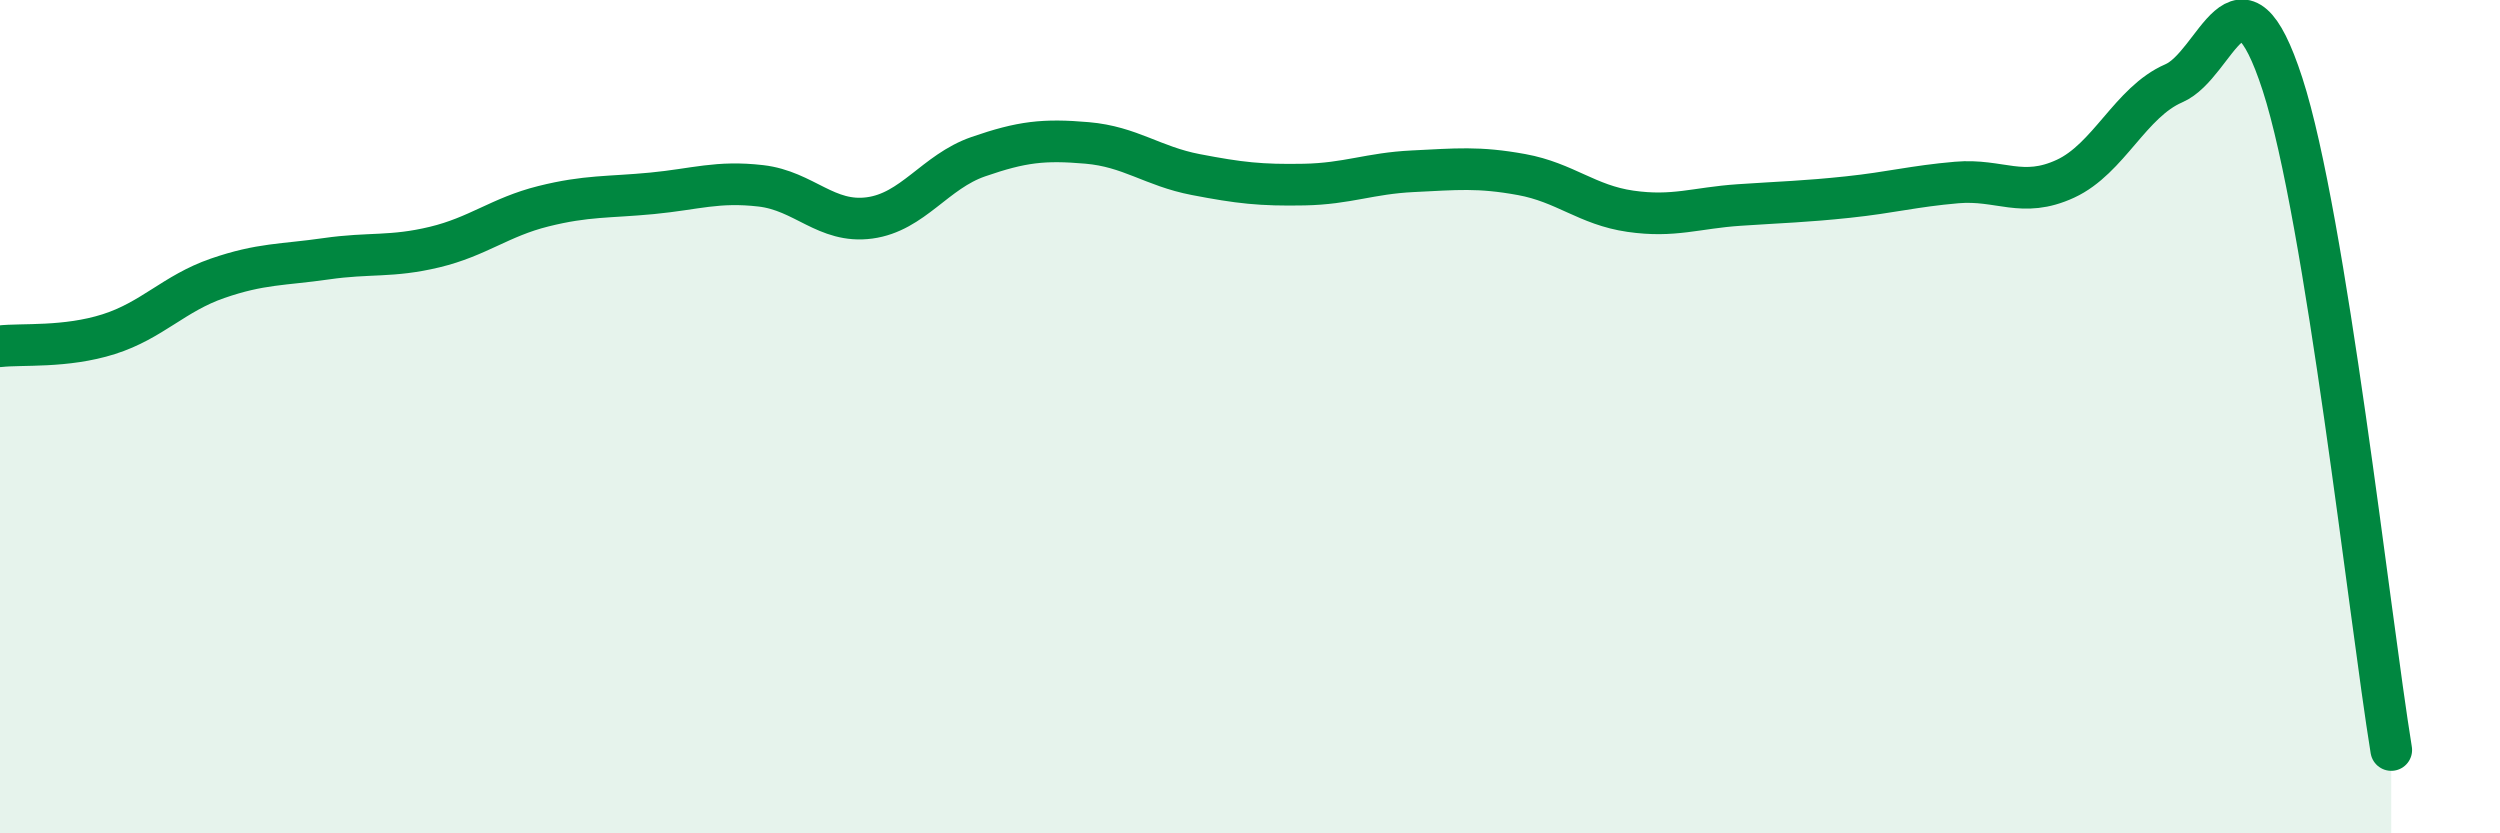
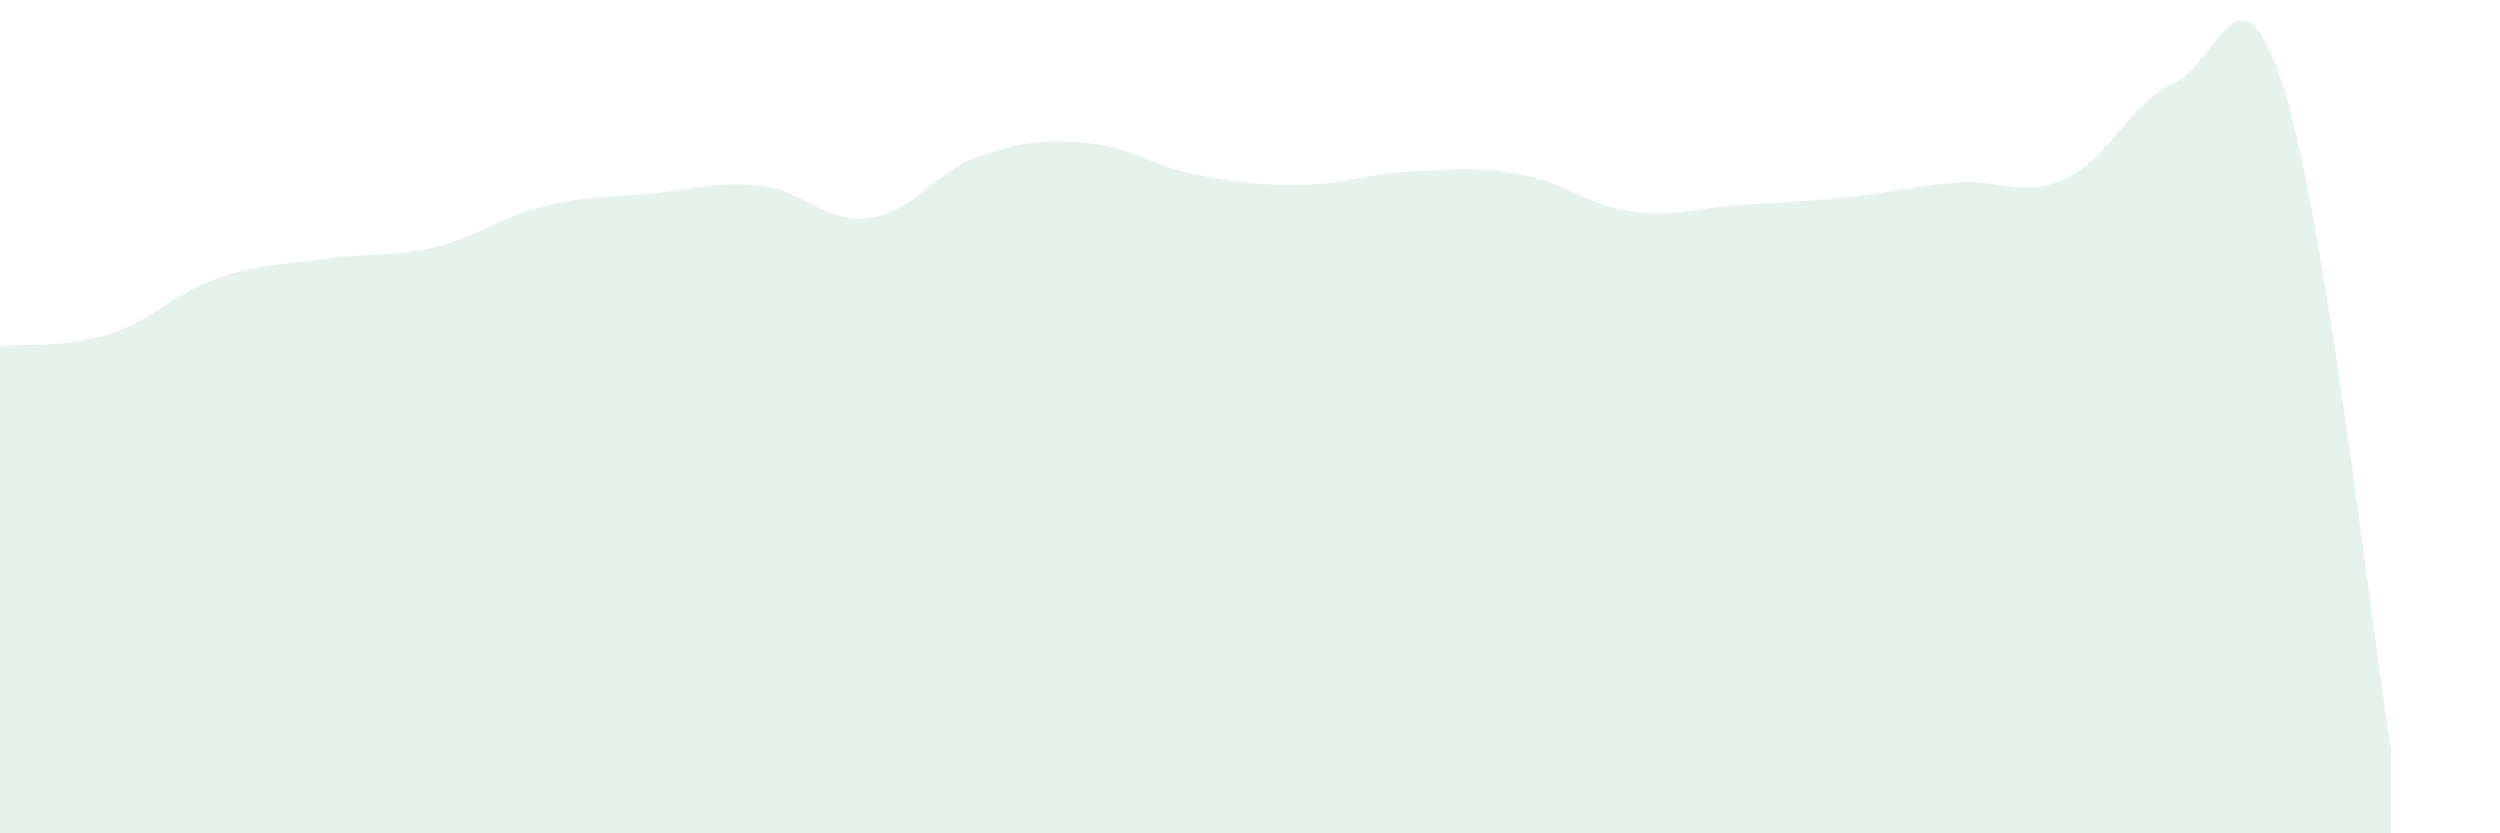
<svg xmlns="http://www.w3.org/2000/svg" width="60" height="20" viewBox="0 0 60 20">
  <path d="M 0,8.31 C 0.52,8.25 1.57,8.35 2.61,8.02 C 3.65,7.69 4.18,7.04 5.22,6.68 C 6.26,6.32 6.79,6.36 7.83,6.21 C 8.87,6.06 9.39,6.18 10.43,5.93 C 11.47,5.68 12,5.21 13.04,4.95 C 14.08,4.69 14.61,4.74 15.65,4.64 C 16.69,4.54 17.22,4.34 18.26,4.46 C 19.3,4.58 19.83,5.37 20.87,5.23 C 21.91,5.09 22.44,4.12 23.48,3.76 C 24.52,3.4 25.05,3.34 26.09,3.43 C 27.13,3.52 27.66,3.99 28.7,4.19 C 29.74,4.39 30.26,4.45 31.3,4.43 C 32.34,4.41 32.87,4.16 33.91,4.11 C 34.95,4.06 35.48,4 36.52,4.19 C 37.56,4.38 38.09,4.92 39.13,5.07 C 40.17,5.22 40.7,4.99 41.74,4.92 C 42.78,4.85 43.31,4.84 44.35,4.73 C 45.39,4.62 45.92,4.47 46.96,4.38 C 48,4.29 48.53,4.77 49.57,4.29 C 50.61,3.81 51.13,2.45 52.17,2 C 53.21,1.55 53.74,-1.18 54.78,2.02 C 55.82,5.22 56.87,14.8 57.39,18L57.39 20L0 20Z" fill="#008740" opacity="0.1" stroke-linecap="round" stroke-linejoin="round" />
-   <path d="M 0,8.31 C 0.52,8.25 1.57,8.35 2.61,8.02 C 3.65,7.69 4.18,7.04 5.22,6.68 C 6.26,6.32 6.79,6.36 7.83,6.21 C 8.87,6.06 9.39,6.18 10.43,5.93 C 11.47,5.68 12,5.21 13.04,4.95 C 14.08,4.69 14.61,4.74 15.65,4.64 C 16.69,4.54 17.22,4.34 18.26,4.46 C 19.3,4.58 19.83,5.37 20.87,5.23 C 21.91,5.09 22.44,4.12 23.48,3.76 C 24.52,3.4 25.05,3.34 26.09,3.43 C 27.13,3.52 27.66,3.99 28.7,4.19 C 29.74,4.39 30.26,4.45 31.3,4.43 C 32.34,4.41 32.87,4.16 33.91,4.11 C 34.95,4.06 35.48,4 36.52,4.19 C 37.56,4.38 38.09,4.92 39.13,5.07 C 40.17,5.22 40.7,4.99 41.74,4.92 C 42.78,4.85 43.31,4.84 44.35,4.73 C 45.39,4.62 45.92,4.47 46.96,4.38 C 48,4.29 48.53,4.77 49.57,4.29 C 50.61,3.81 51.13,2.45 52.17,2 C 53.21,1.55 53.74,-1.18 54.78,2.02 C 55.82,5.22 56.87,14.8 57.39,18" stroke="#008740" stroke-width="1" fill="none" stroke-linecap="round" stroke-linejoin="round" />
</svg>